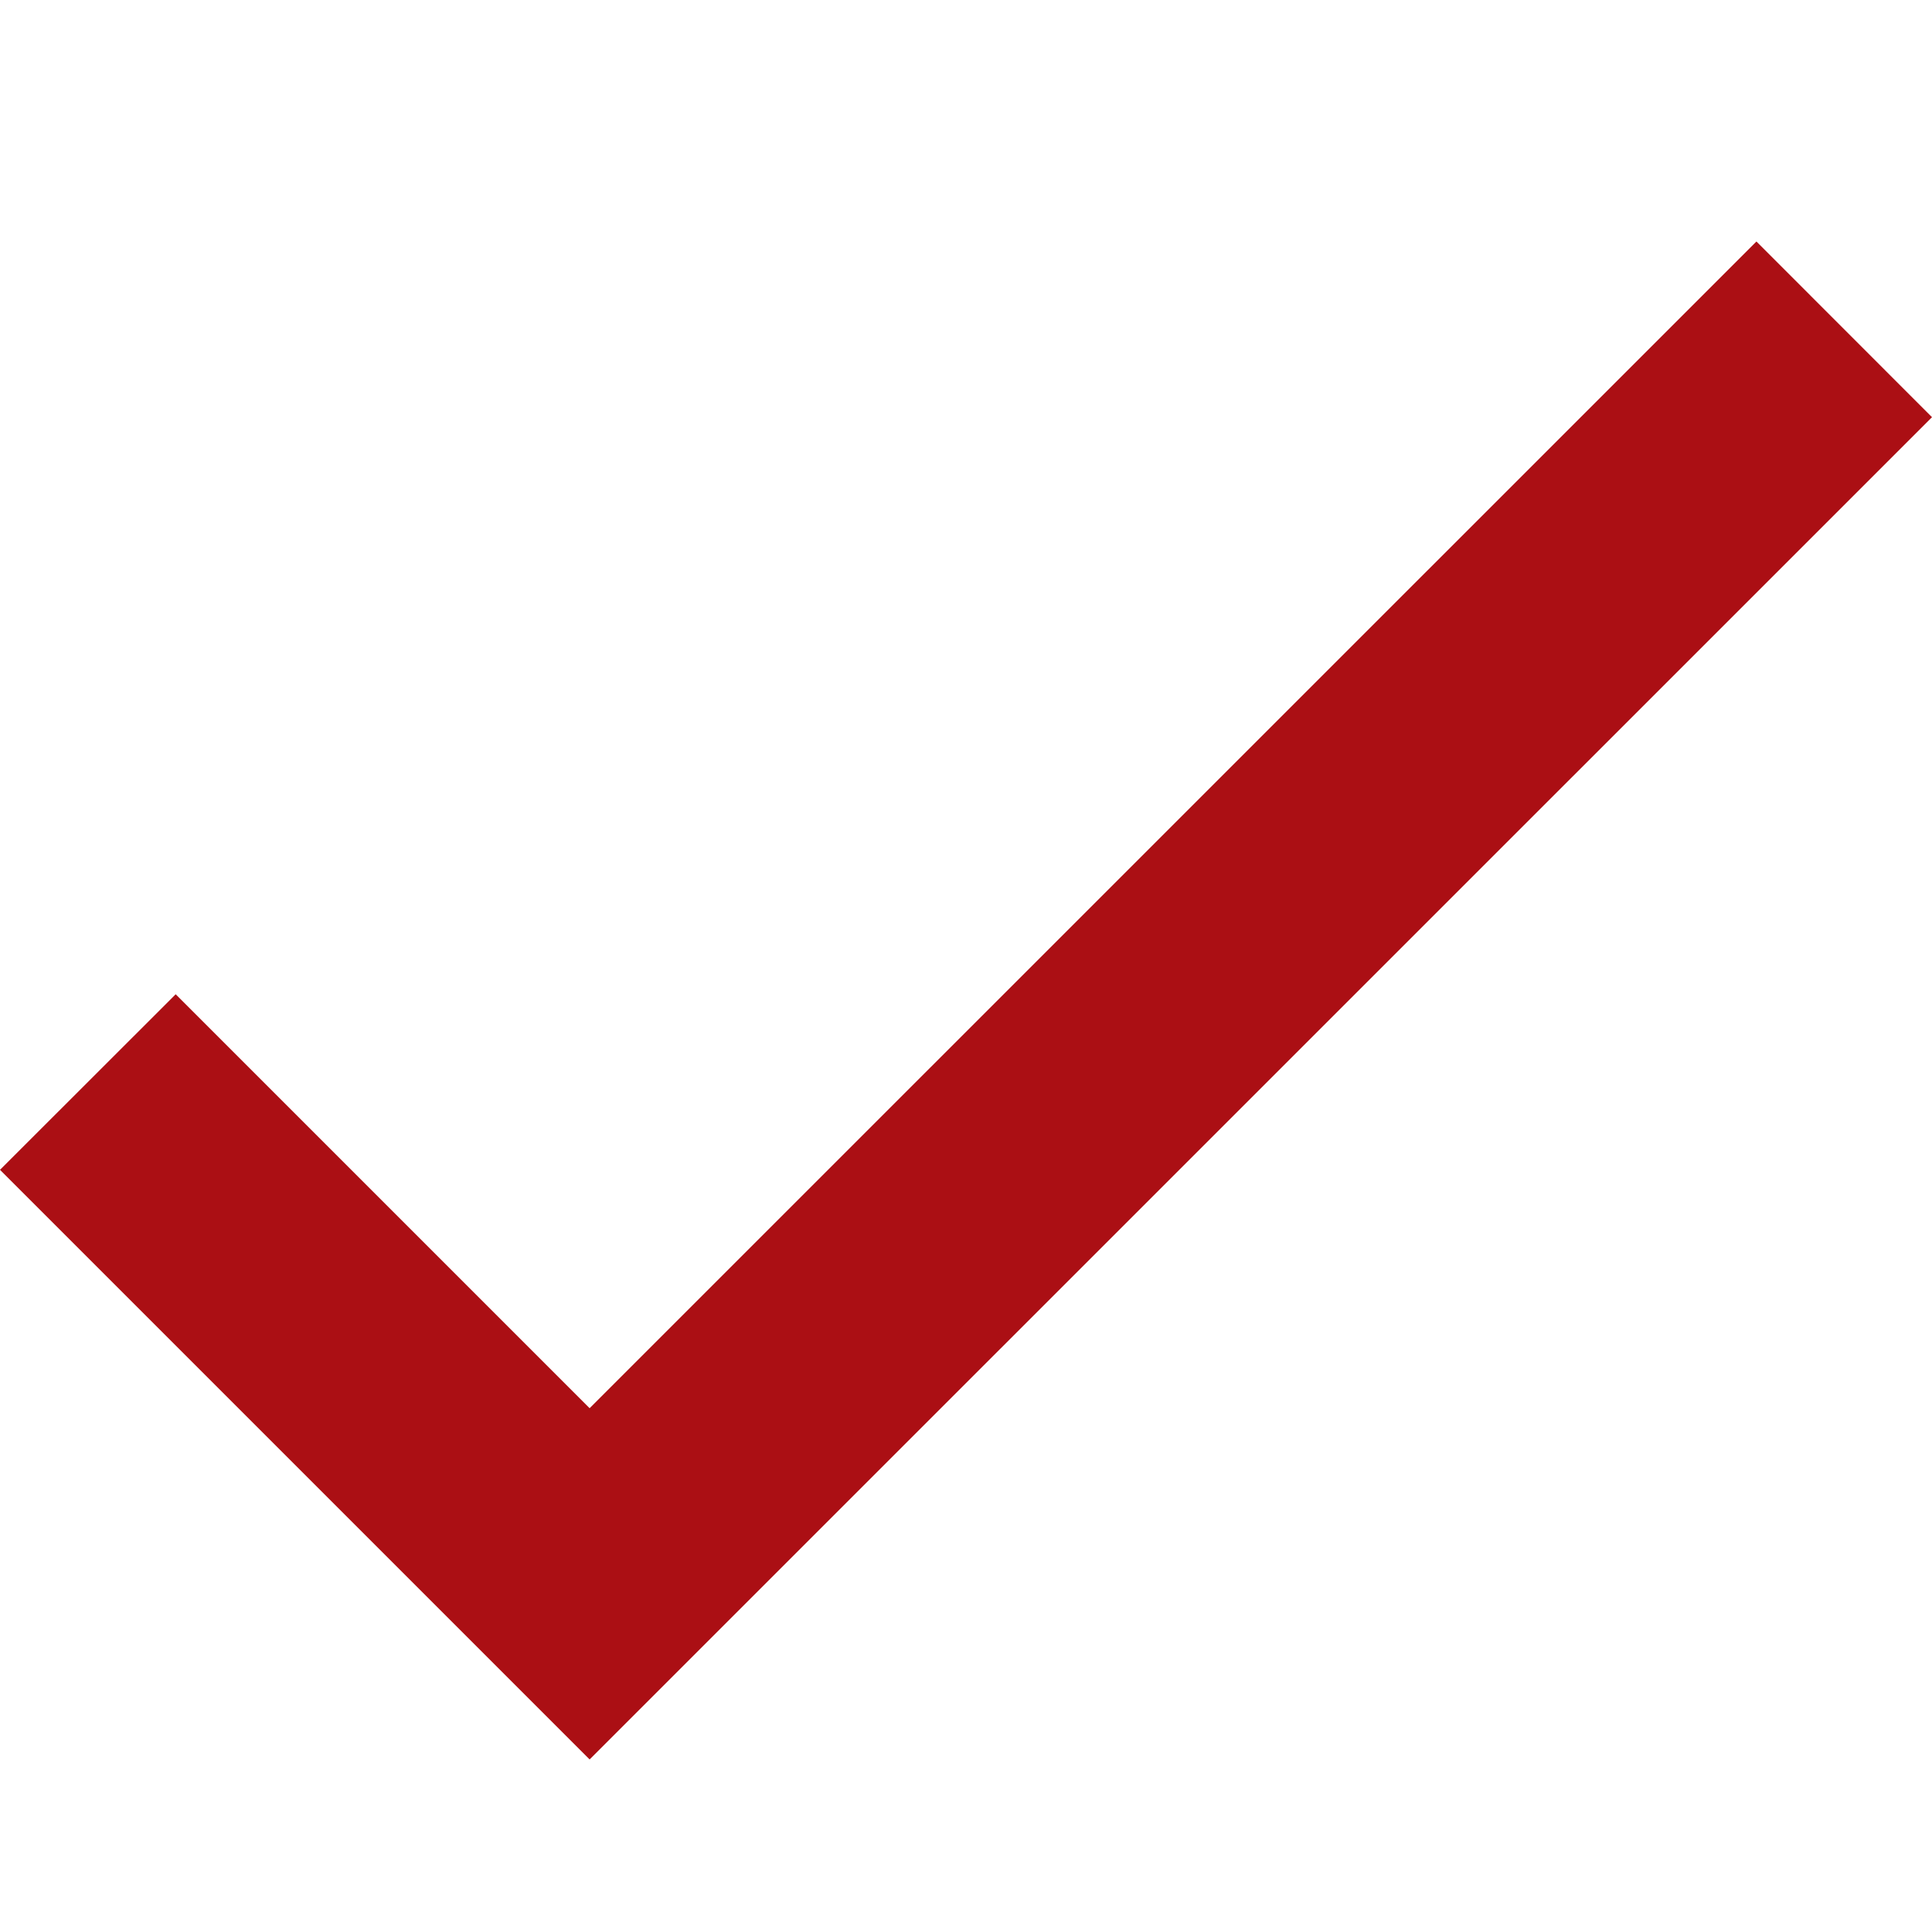
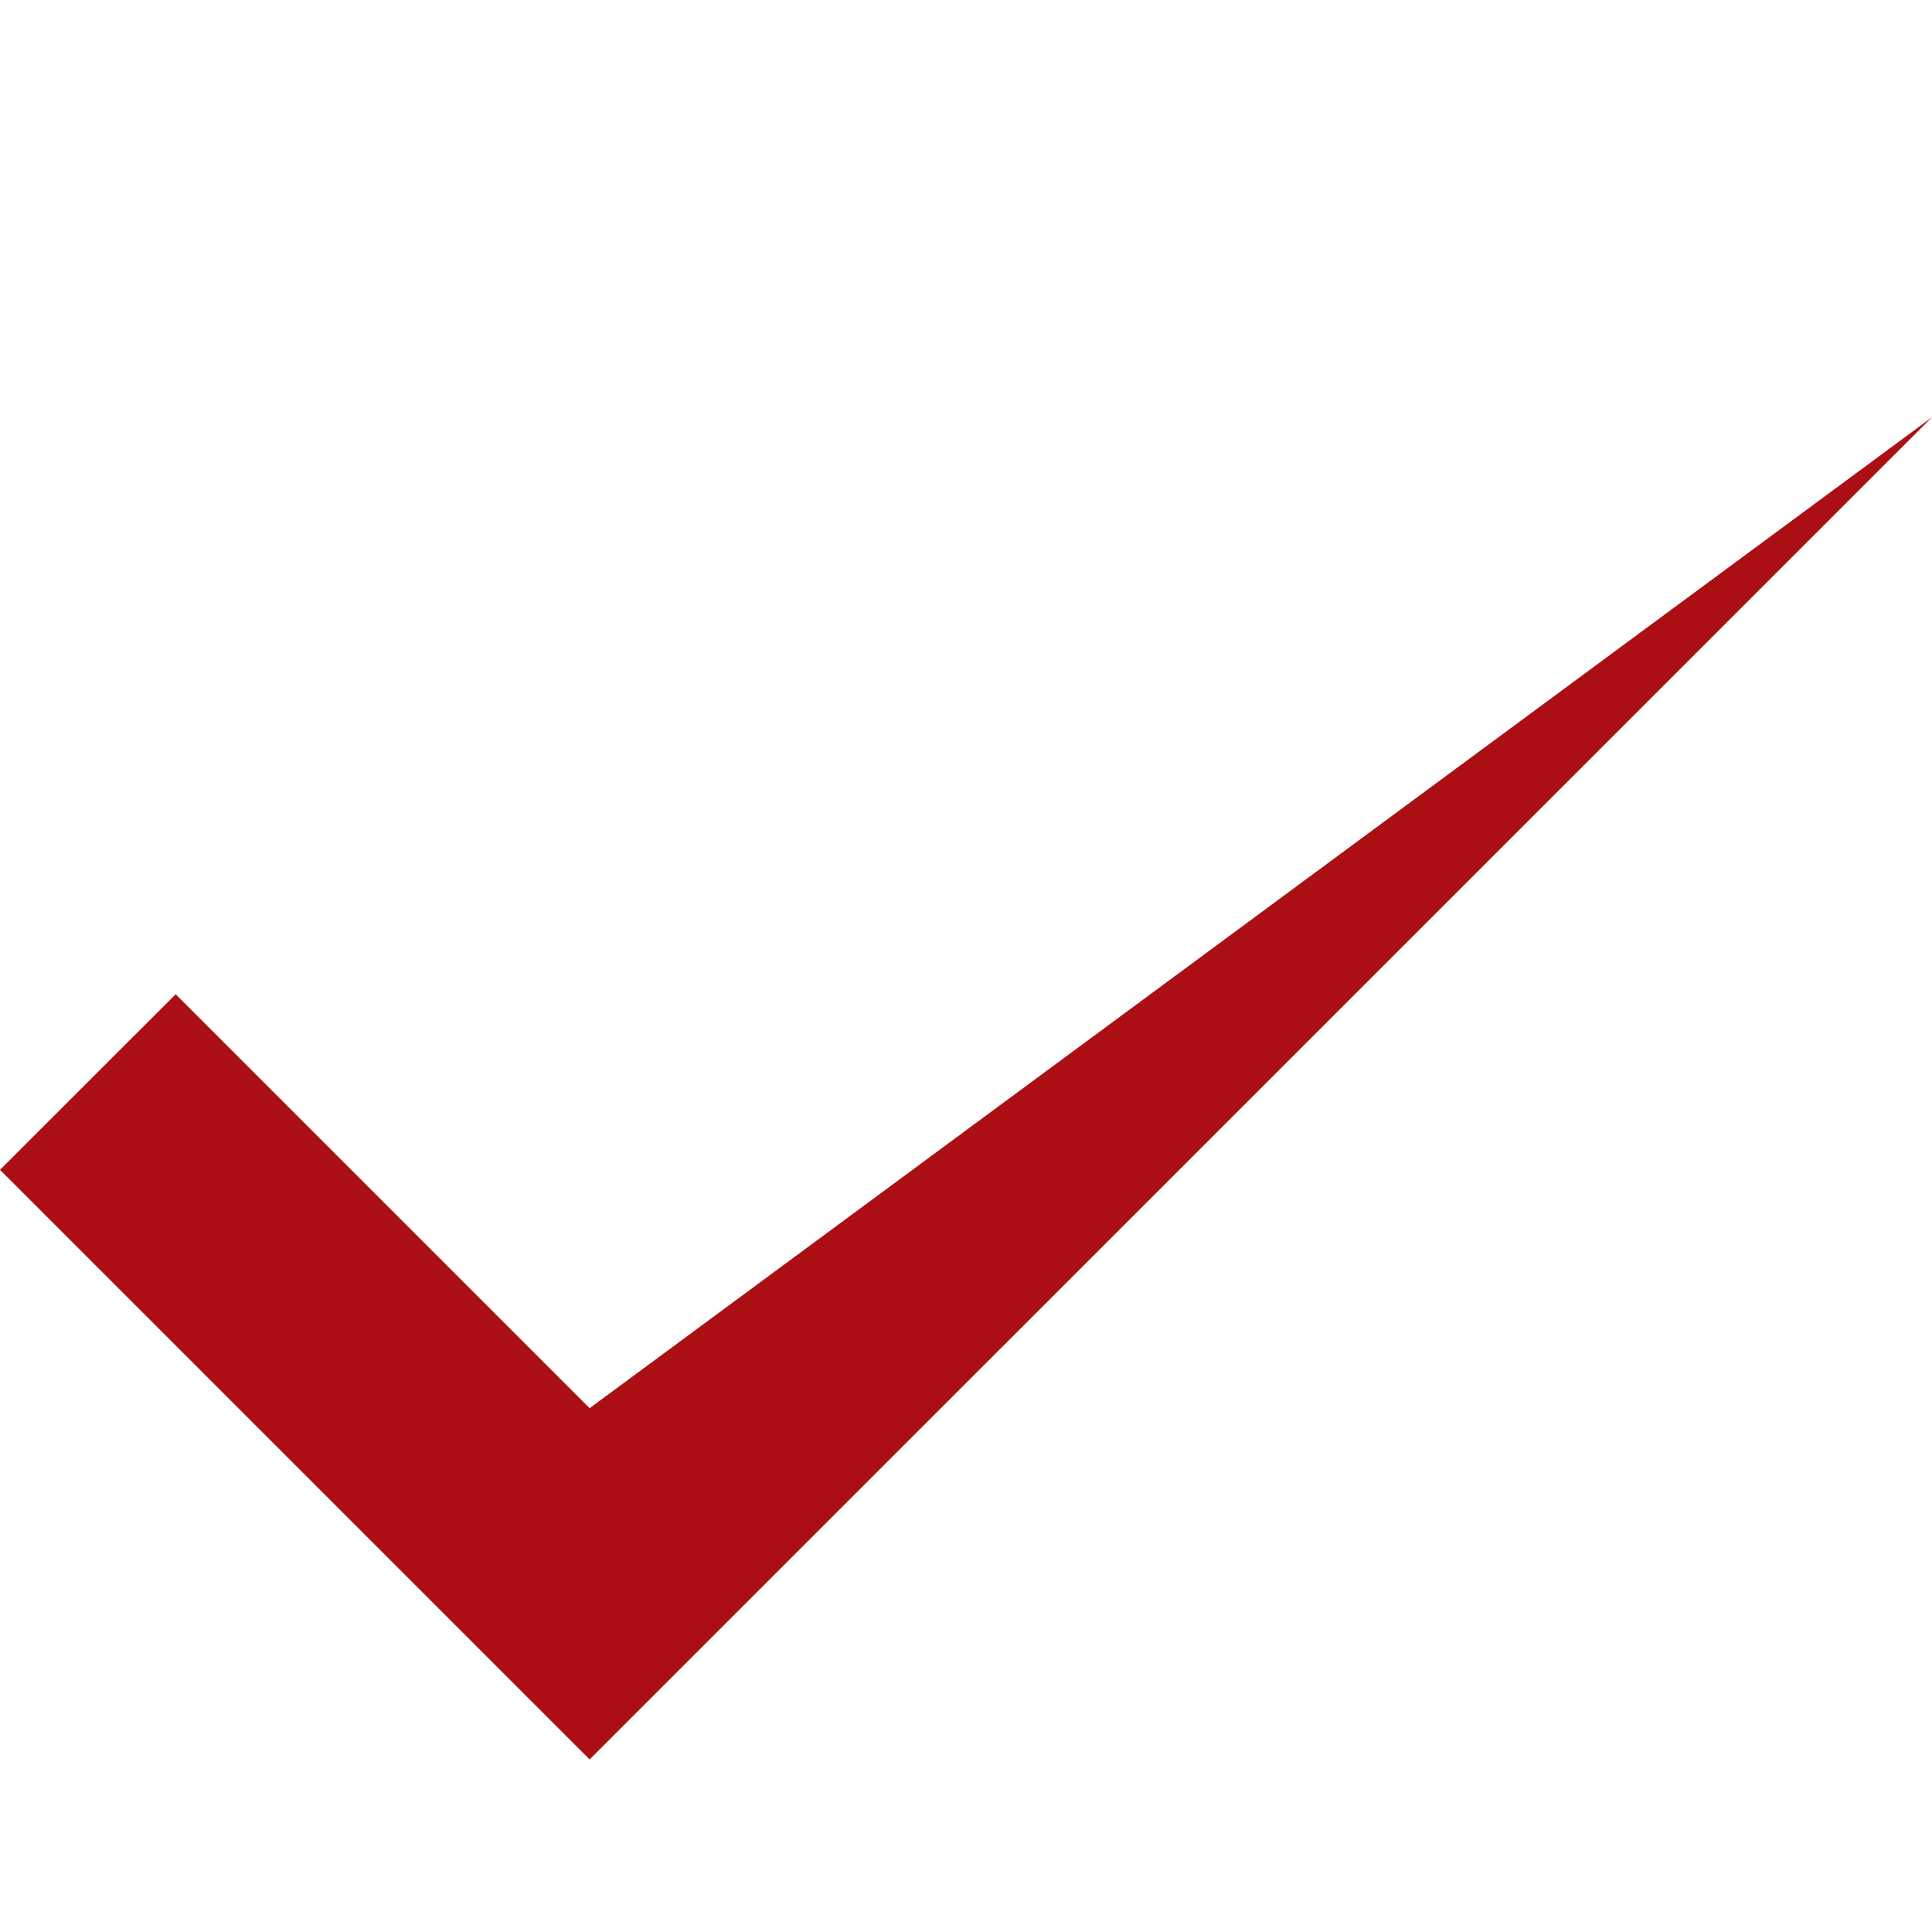
<svg xmlns="http://www.w3.org/2000/svg" width="16" height="16" viewBox="0 0 16 16" fill="none">
-   <path fill-rule="evenodd" clip-rule="evenodd" d="M4.883 14.571L0 9.688L1.455 8.234L4.883 11.662L14.546 2L16 3.455L4.883 14.571Z" fill="#AB0F14" />
+   <path fill-rule="evenodd" clip-rule="evenodd" d="M4.883 14.571L0 9.688L1.455 8.234L4.883 11.662L16 3.455L4.883 14.571Z" fill="#AB0F14" />
</svg>